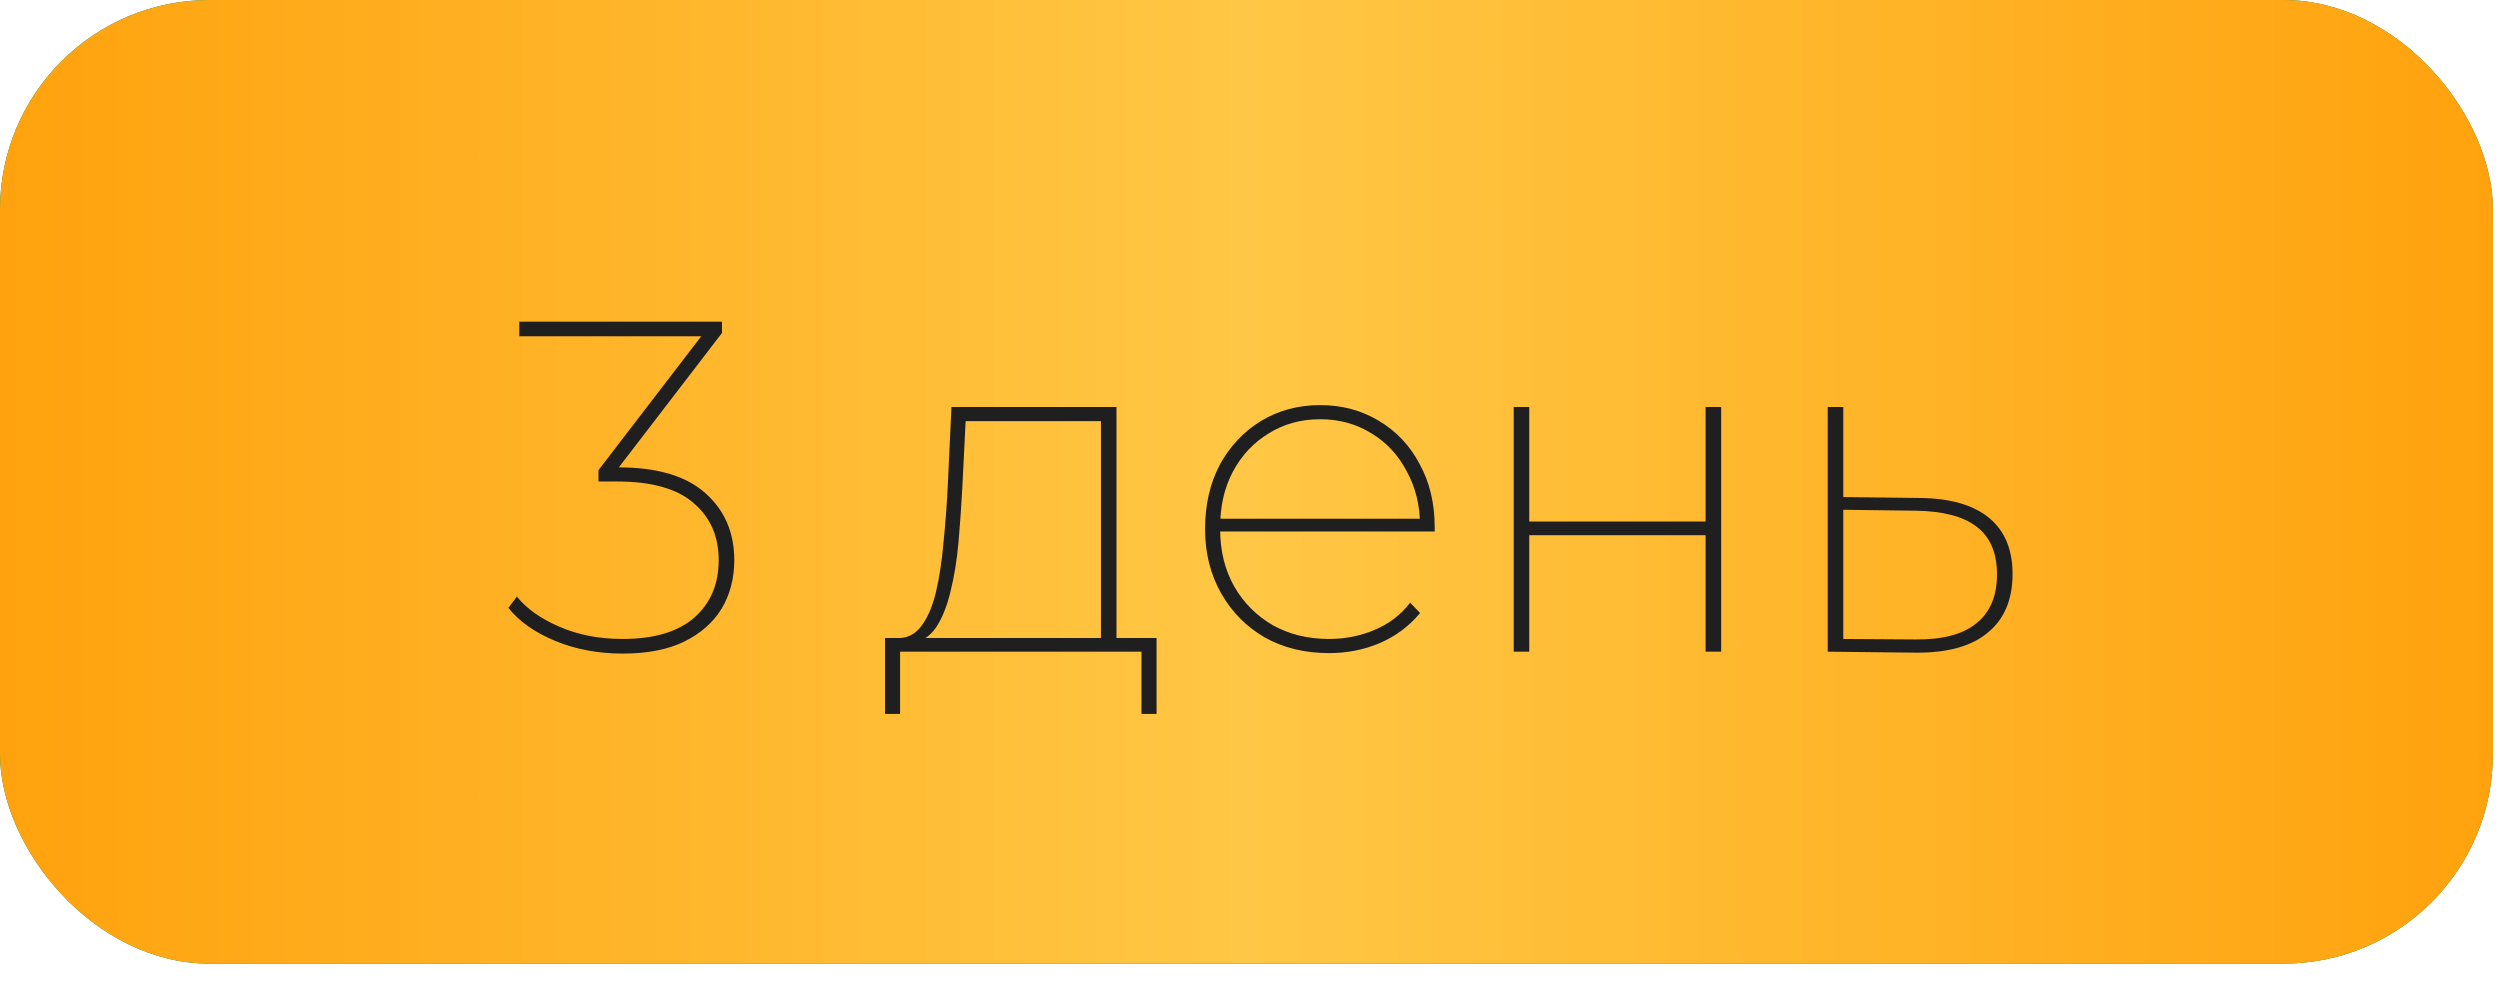
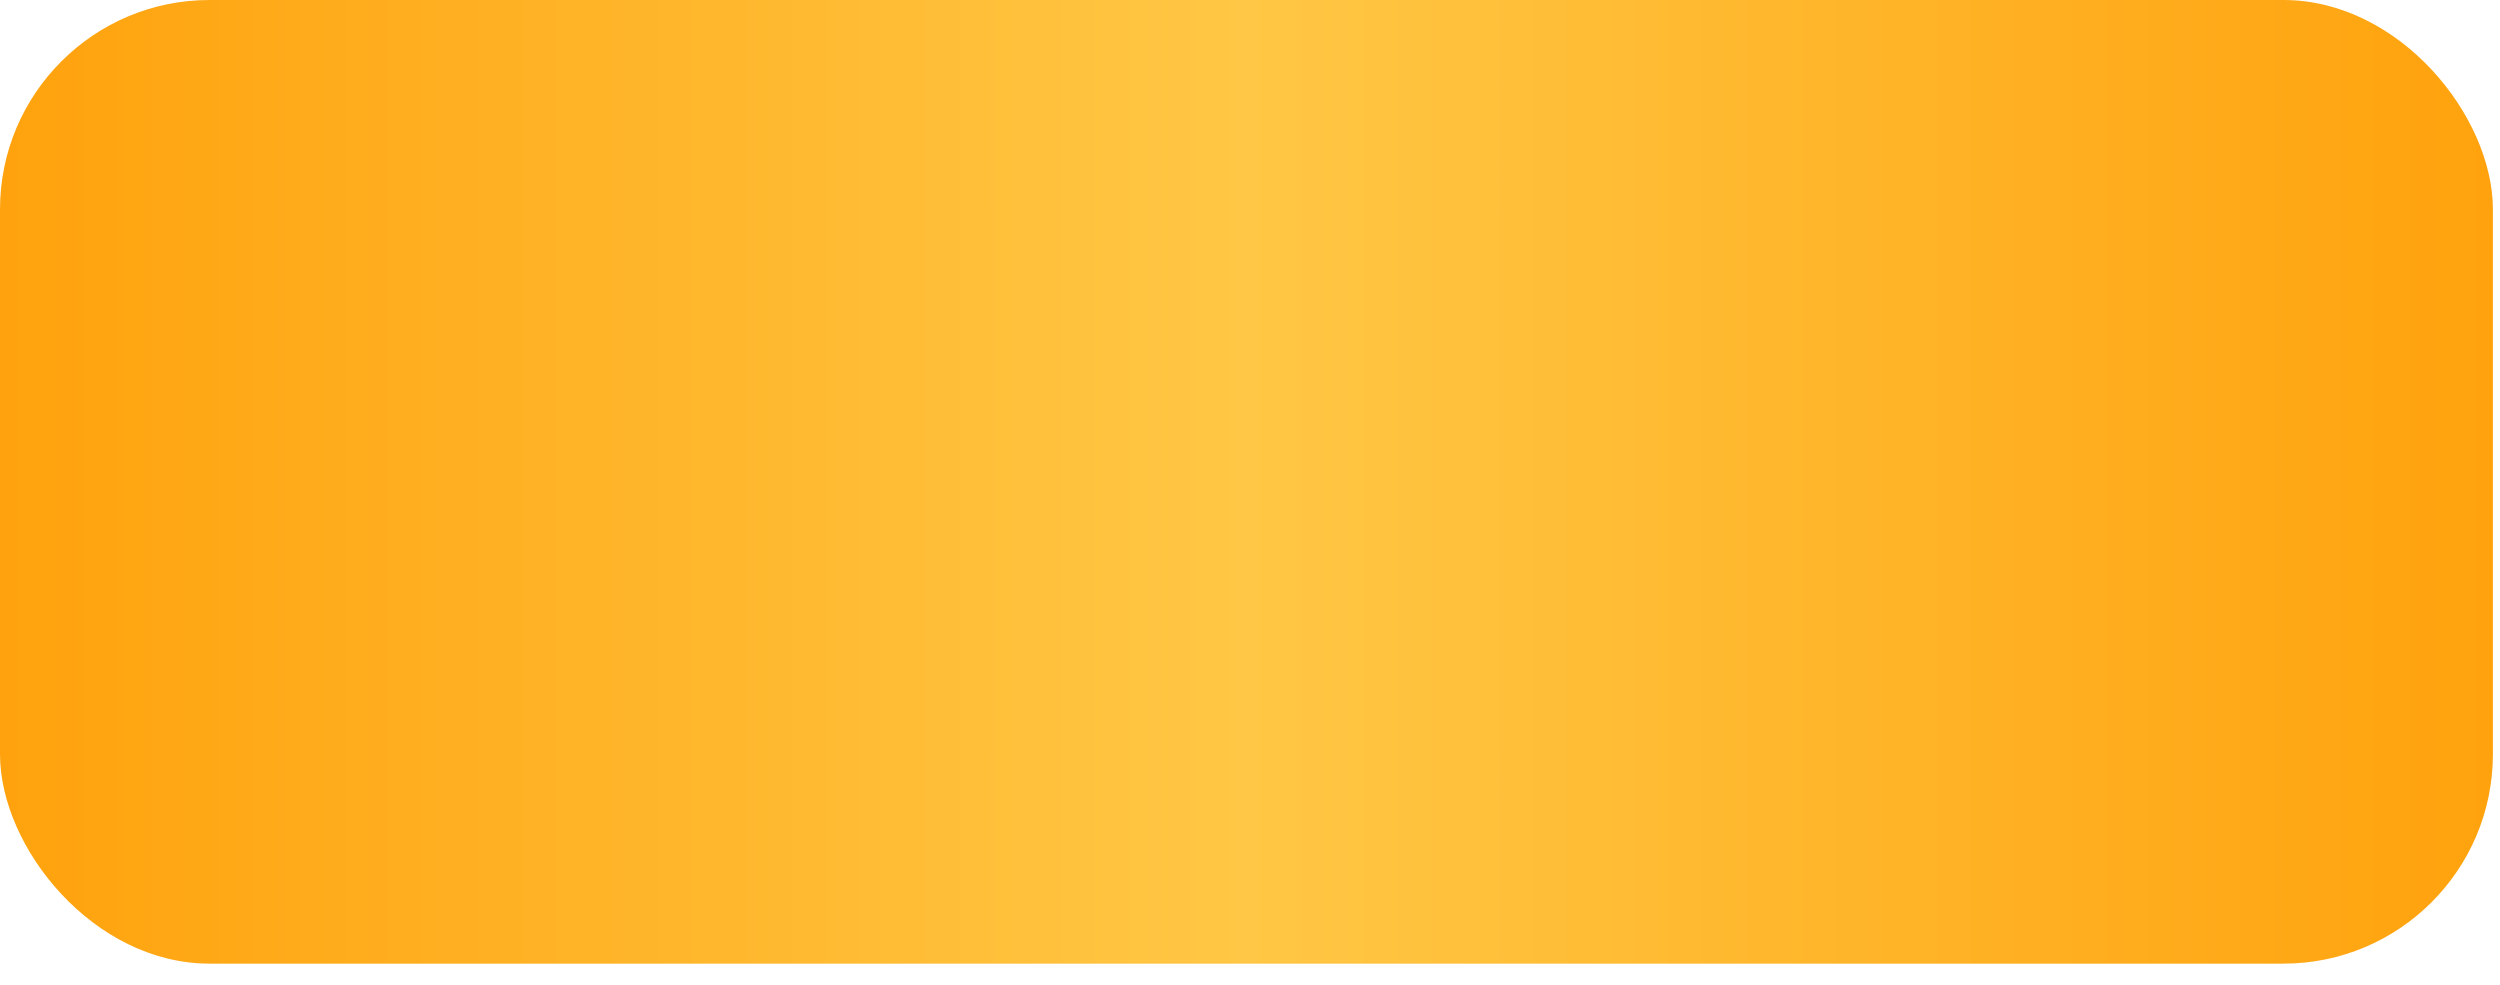
<svg xmlns="http://www.w3.org/2000/svg" width="99" height="39" viewBox="0 0 99 39" fill="none">
-   <rect width="98.719" height="38.16" rx="8.296" fill="#007F46" />
  <rect width="98.719" height="38.16" rx="8.296" fill="url(#paint0_linear_2011_191)" />
-   <path d="M24.67 25.882C23.687 25.882 22.791 25.714 21.982 25.378C21.172 25.042 20.556 24.606 20.133 24.071L20.469 23.623C20.843 24.096 21.403 24.494 22.15 24.818C22.896 25.141 23.73 25.303 24.652 25.303C25.896 25.303 26.842 25.023 27.49 24.463C28.137 23.89 28.46 23.131 28.46 22.185C28.46 21.239 28.131 20.486 27.471 19.926C26.824 19.353 25.809 19.067 24.428 19.067H23.699V18.619L27.956 13.073L28.031 13.316H20.563V12.737H28.591V13.185L24.334 18.731L24.148 18.507H24.484C26.027 18.507 27.178 18.849 27.938 19.534C28.697 20.206 29.077 21.09 29.077 22.185C29.077 22.907 28.909 23.548 28.573 24.108C28.236 24.656 27.739 25.091 27.079 25.415C26.432 25.726 25.629 25.882 24.67 25.882ZM43.597 25.508V16.677H38.239L38.108 19.309C38.07 20.019 38.021 20.735 37.958 21.457C37.896 22.166 37.79 22.82 37.641 23.417C37.504 24.002 37.311 24.482 37.062 24.855C36.813 25.216 36.496 25.409 36.11 25.434L35.475 25.266C35.886 25.291 36.216 25.141 36.465 24.818C36.726 24.482 36.925 24.027 37.062 23.454C37.199 22.869 37.299 22.216 37.361 21.494C37.436 20.772 37.492 20.038 37.529 19.291L37.678 16.117H44.213V25.508H43.597ZM35.046 28.272V25.266H45.8V28.272H45.203V25.807H35.643V28.272H35.046ZM52.632 25.863C51.673 25.863 50.827 25.658 50.093 25.247C49.358 24.824 48.779 24.239 48.356 23.492C47.933 22.745 47.721 21.899 47.721 20.953C47.721 19.994 47.914 19.148 48.3 18.413C48.698 17.679 49.24 17.1 49.925 16.677C50.622 16.254 51.406 16.042 52.277 16.042C53.136 16.042 53.908 16.247 54.592 16.658C55.289 17.069 55.831 17.642 56.217 18.376C56.615 19.098 56.814 19.932 56.814 20.878C56.814 20.903 56.814 20.934 56.814 20.971C56.814 20.996 56.814 21.021 56.814 21.046H48.132V20.542H56.478L56.235 20.841C56.235 20.032 56.061 19.309 55.713 18.675C55.377 18.027 54.91 17.523 54.312 17.162C53.715 16.789 53.036 16.602 52.277 16.602C51.518 16.602 50.839 16.789 50.242 17.162C49.644 17.523 49.171 18.027 48.823 18.675C48.487 19.309 48.319 20.038 48.319 20.859V20.971C48.319 21.818 48.505 22.571 48.879 23.23C49.252 23.878 49.763 24.388 50.41 24.762C51.057 25.122 51.798 25.303 52.632 25.303C53.267 25.303 53.864 25.185 54.424 24.948C54.997 24.712 55.47 24.351 55.843 23.865L56.235 24.276C55.8 24.799 55.264 25.197 54.63 25.471C54.007 25.732 53.341 25.863 52.632 25.863ZM59.943 25.807V16.117H60.559V20.654H67.542V16.117H68.158V25.807H67.542V21.195H60.559V25.807H59.943ZM76.038 19.72C77.233 19.733 78.141 19.994 78.764 20.505C79.386 21.015 79.697 21.756 79.697 22.726C79.697 23.747 79.368 24.525 78.708 25.06C78.061 25.596 77.108 25.857 75.851 25.845L72.378 25.807V16.117H72.994V19.683L76.038 19.72ZM75.851 25.322C76.921 25.334 77.724 25.122 78.26 24.687C78.807 24.251 79.081 23.604 79.081 22.745C79.081 21.899 78.814 21.27 78.278 20.859C77.743 20.448 76.934 20.237 75.851 20.224L72.994 20.187V25.303L75.851 25.322Z" fill="#1F1F1F" />
  <defs>
    <linearGradient id="paint0_linear_2011_191" x1="0" y1="19.08" x2="98.719" y2="19.08" gradientUnits="userSpaceOnUse">
      <stop stop-color="#FFA20D" />
      <stop offset="0.5" stop-color="#FFC745" />
      <stop offset="1" stop-color="#FFA20D" />
    </linearGradient>
  </defs>
</svg>